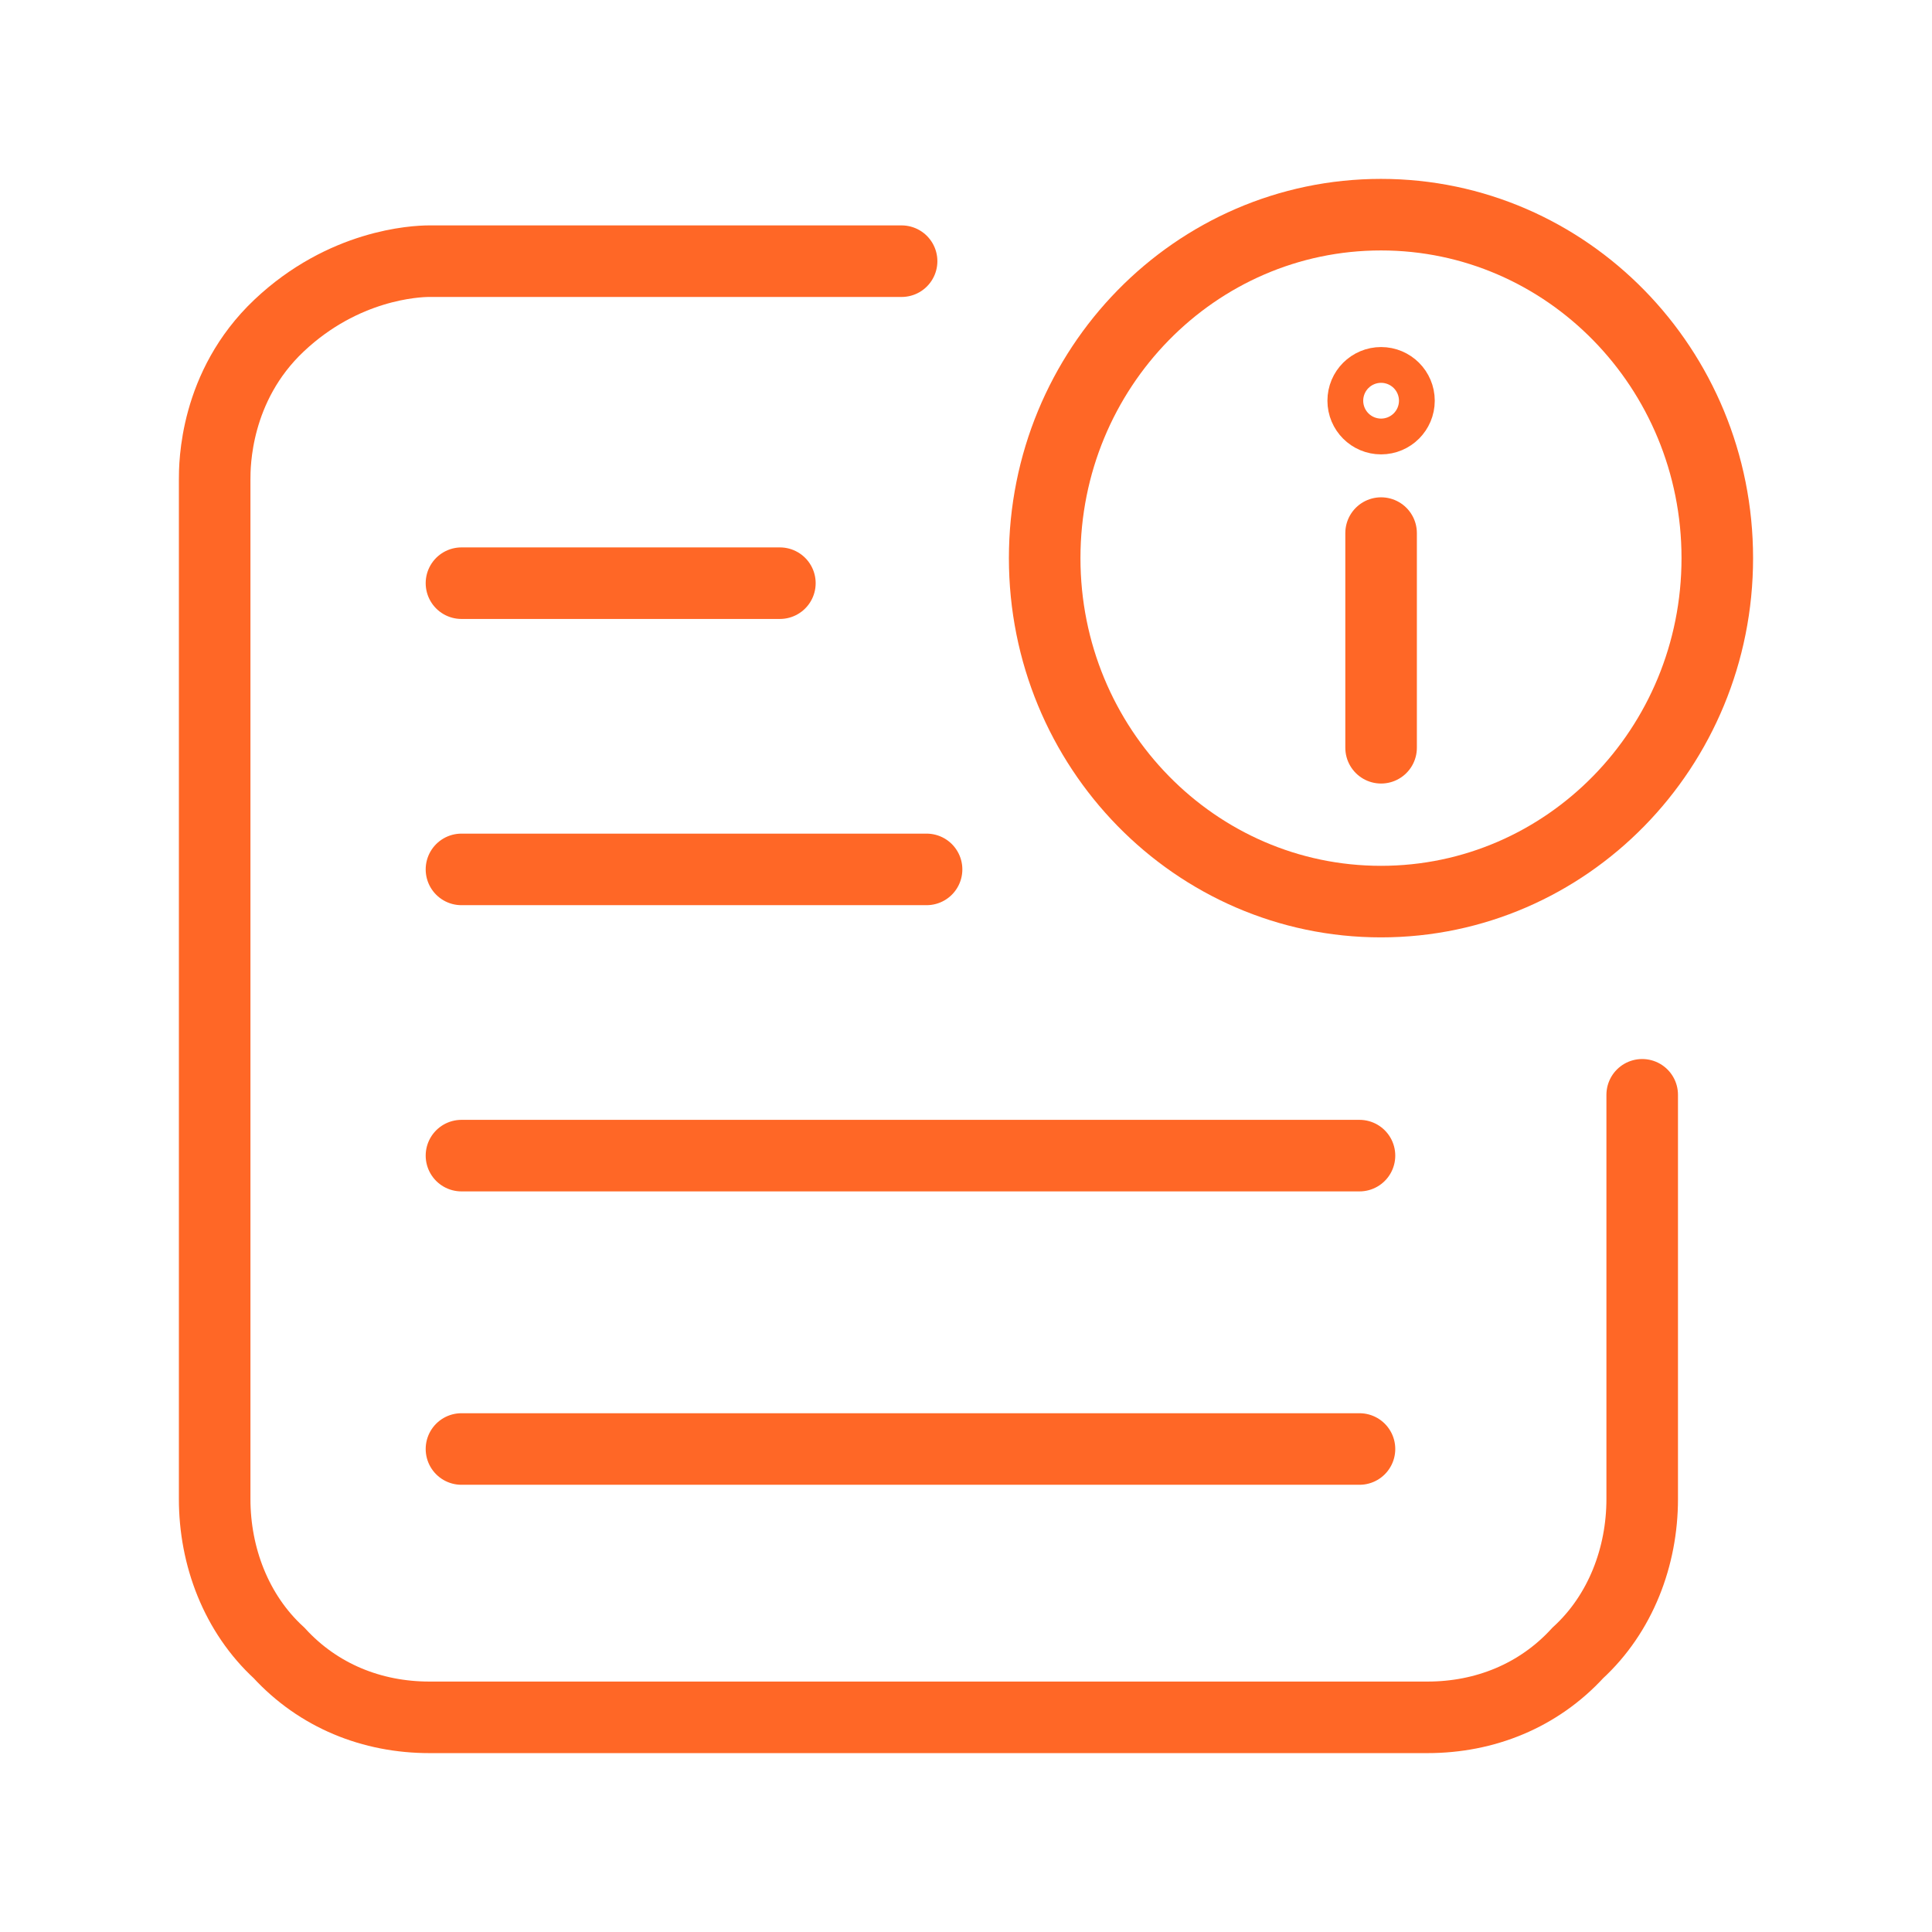
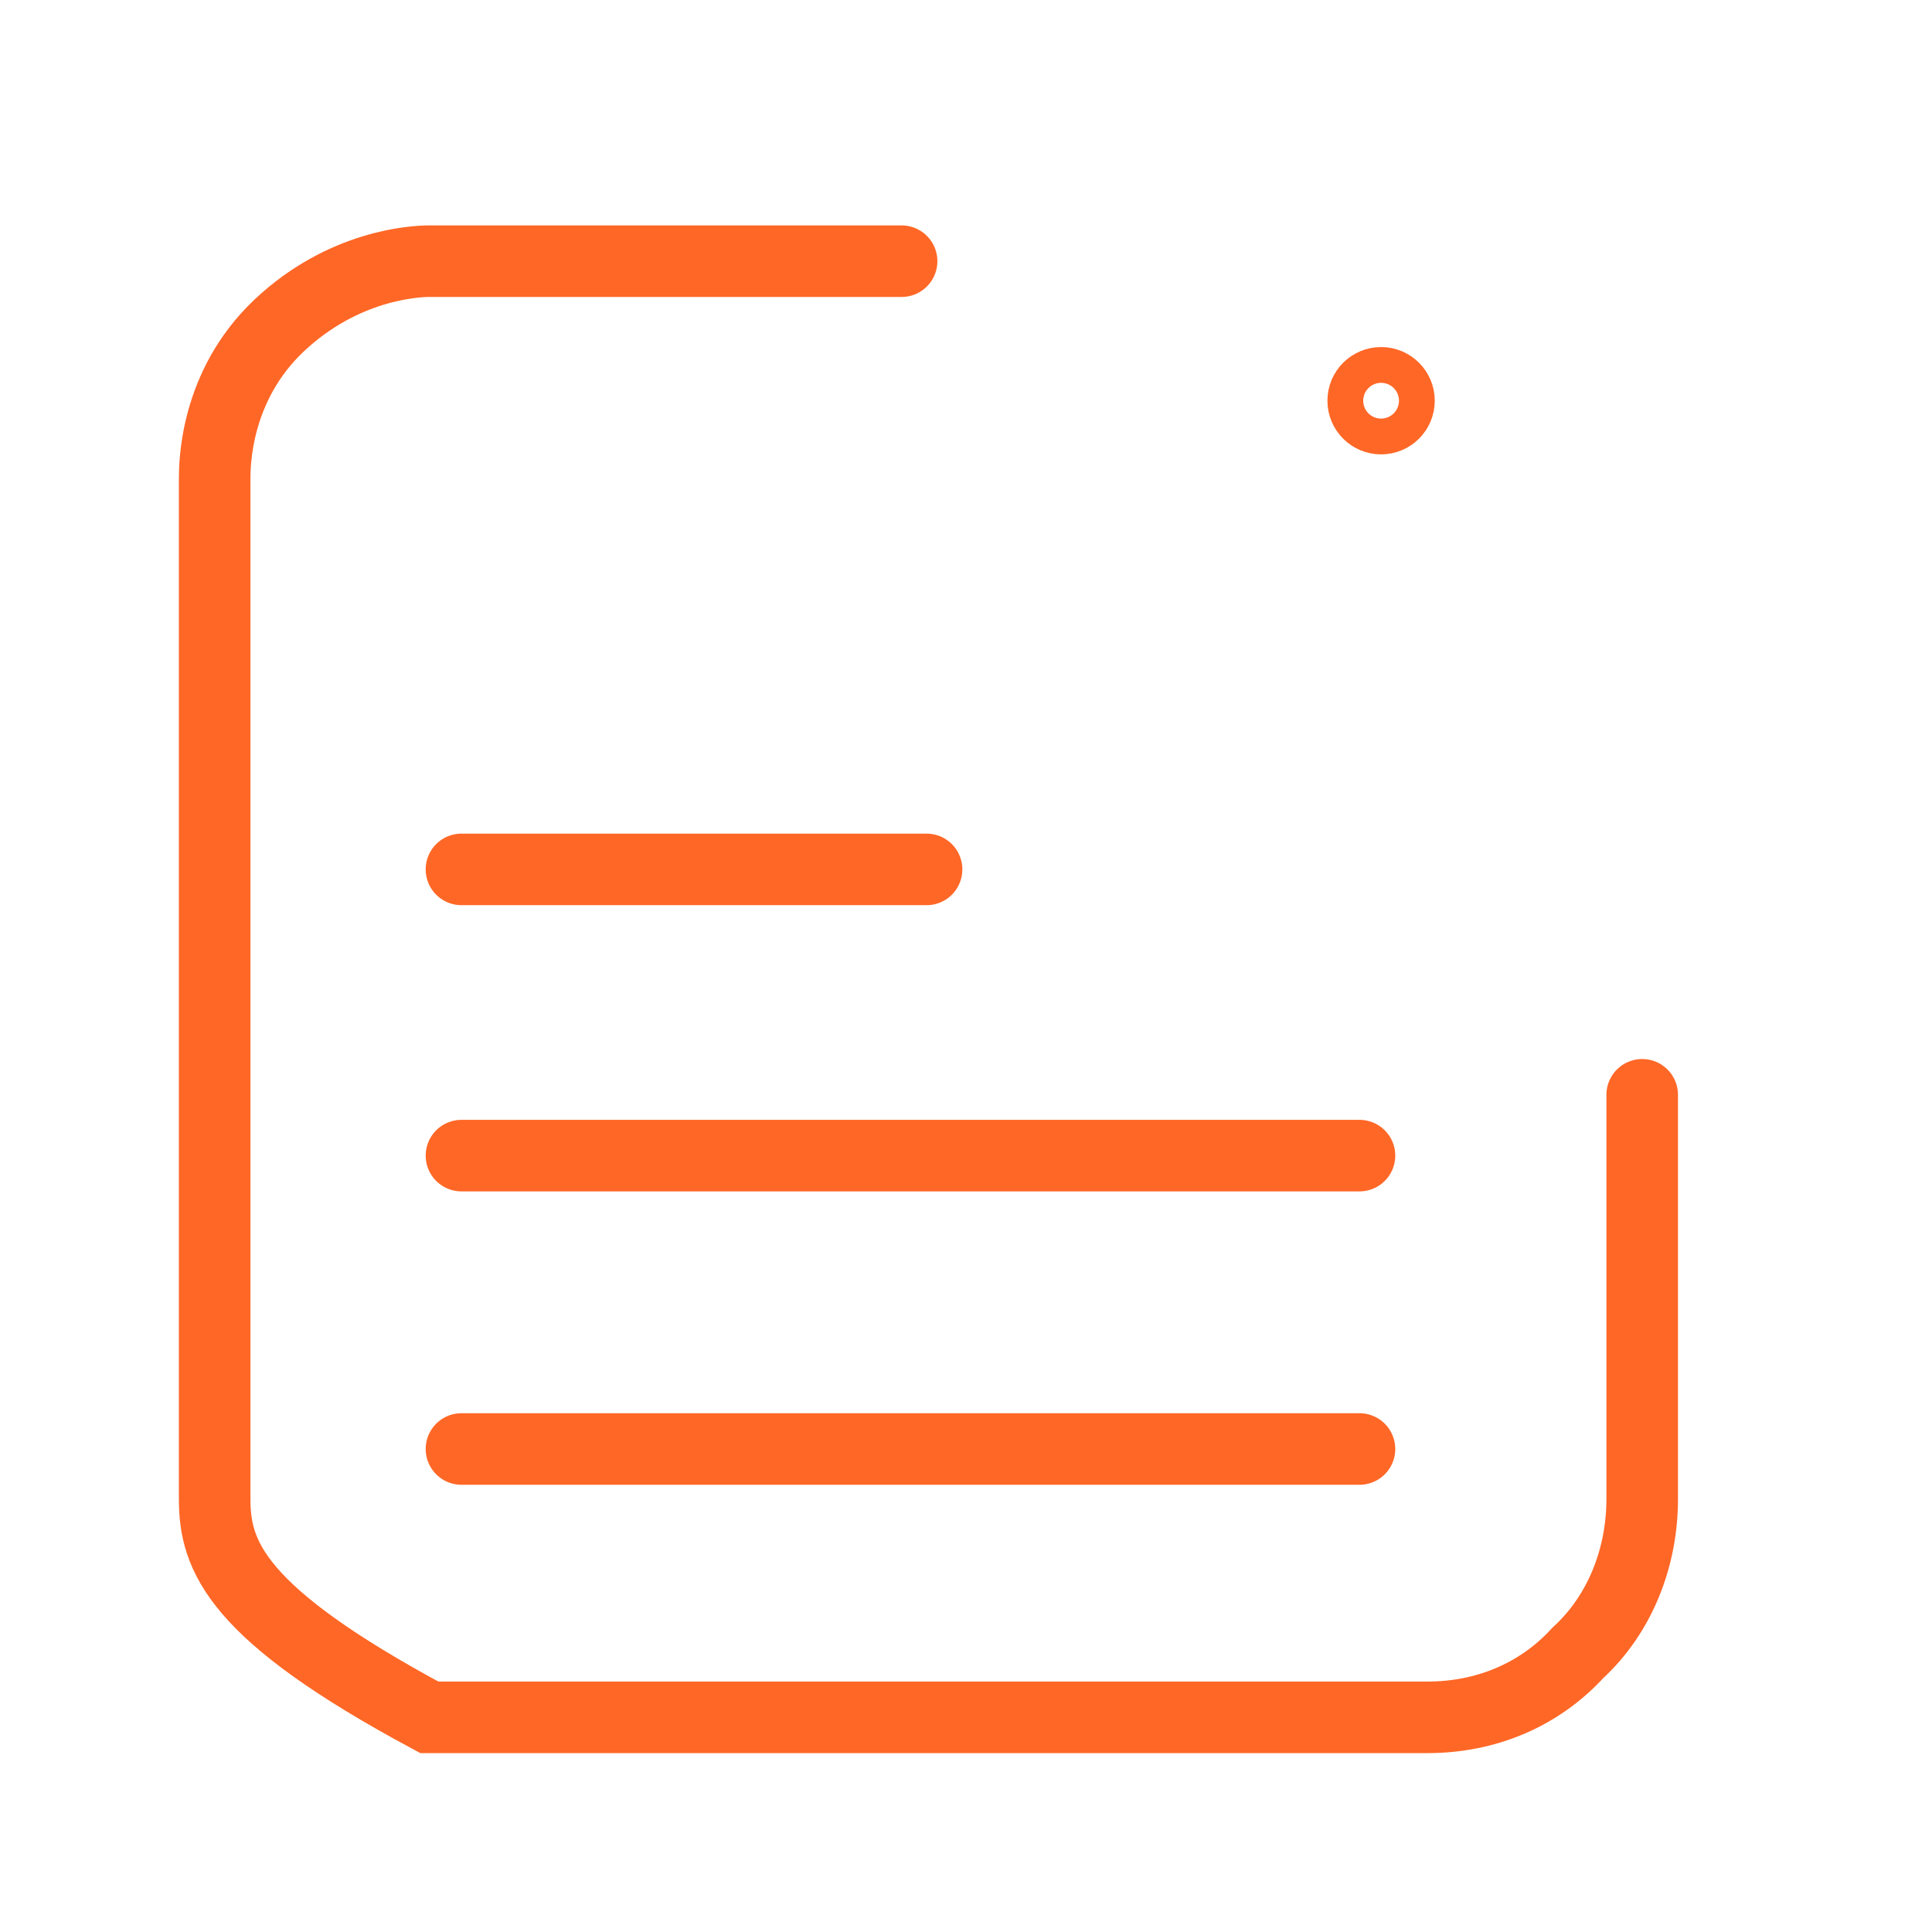
<svg xmlns="http://www.w3.org/2000/svg" width="54" height="54" viewBox="0 0 54 54" fill="none">
  <g clip-path="url(#clip0_1649_67)">
    <g clip-path="url(#clip1_1649_67)">
-       <path d="M45.9 30.6C45.9 34.4 45.9 38.2 45.9 41.9C45.9 43.5 45.3 45.1 44.1 46.2C43 47.4 41.5 48 39.9 48H12C10.4 48 8.9 47.4 7.8 46.2C6.6 45.1 6 43.5 6 41.9V13.4C6 13 6 10.8 7.8 9.1C9.6 7.4 11.6 7.3 12 7.3C16.4 7.3 20.8 7.3 25.2 7.3" stroke="#FF6726" stroke-width="2" stroke-miterlimit="10" stroke-linecap="round" />
-       <path d="M38.599 25.2C43.791 25.2 47.999 20.902 47.999 15.6C47.999 10.298 43.791 6 38.599 6C33.408 6 29.199 10.298 29.199 15.6C29.199 20.902 33.408 25.2 38.599 25.2Z" stroke="#FF6726" stroke-width="2" stroke-miterlimit="10" stroke-linecap="round" />
+       <path d="M45.9 30.6C45.9 34.4 45.9 38.2 45.9 41.9C45.9 43.5 45.3 45.1 44.1 46.2C43 47.4 41.5 48 39.9 48H12C6.6 45.1 6 43.5 6 41.9V13.4C6 13 6 10.8 7.8 9.1C9.6 7.4 11.6 7.3 12 7.3C16.4 7.3 20.8 7.3 25.2 7.3" stroke="#FF6726" stroke-width="2" stroke-miterlimit="10" stroke-linecap="round" />
      <path d="M12.898 24.3H25.898" stroke="#FF6726" stroke-width="2" stroke-miterlimit="10" stroke-linecap="round" />
      <path d="M12.898 32.3C21.298 32.3 29.598 32.3 37.998 32.3" stroke="#FF6726" stroke-width="2" stroke-miterlimit="10" stroke-linecap="round" />
      <path d="M12.898 40.5C21.298 40.5 29.598 40.5 37.998 40.5" stroke="#FF6726" stroke-width="2" stroke-miterlimit="10" stroke-linecap="round" />
-       <path d="M12.898 16.3H21.798" stroke="#FF6726" stroke-width="2" stroke-miterlimit="10" stroke-linecap="round" />
-       <path d="M38.602 14.9V20.9" stroke="#FF6726" stroke-width="2" stroke-miterlimit="10" stroke-linecap="round" />
      <path d="M38.602 11.7C38.878 11.7 39.102 11.476 39.102 11.2C39.102 10.924 38.878 10.7 38.602 10.7C38.325 10.7 38.102 10.924 38.102 11.2C38.102 11.476 38.325 11.7 38.602 11.7Z" stroke="#FF6726" stroke-width="2" stroke-miterlimit="10" stroke-linecap="round" />
    </g>
  </g>
  <defs>
    <clipPath id="clip0_1649_67">
      <rect width="54" height="54" fill="white" />
    </clipPath>
    <clipPath id="clip1_1649_67">
      <rect width="54" height="54" fill="white" />
    </clipPath>
  </defs>
</svg>